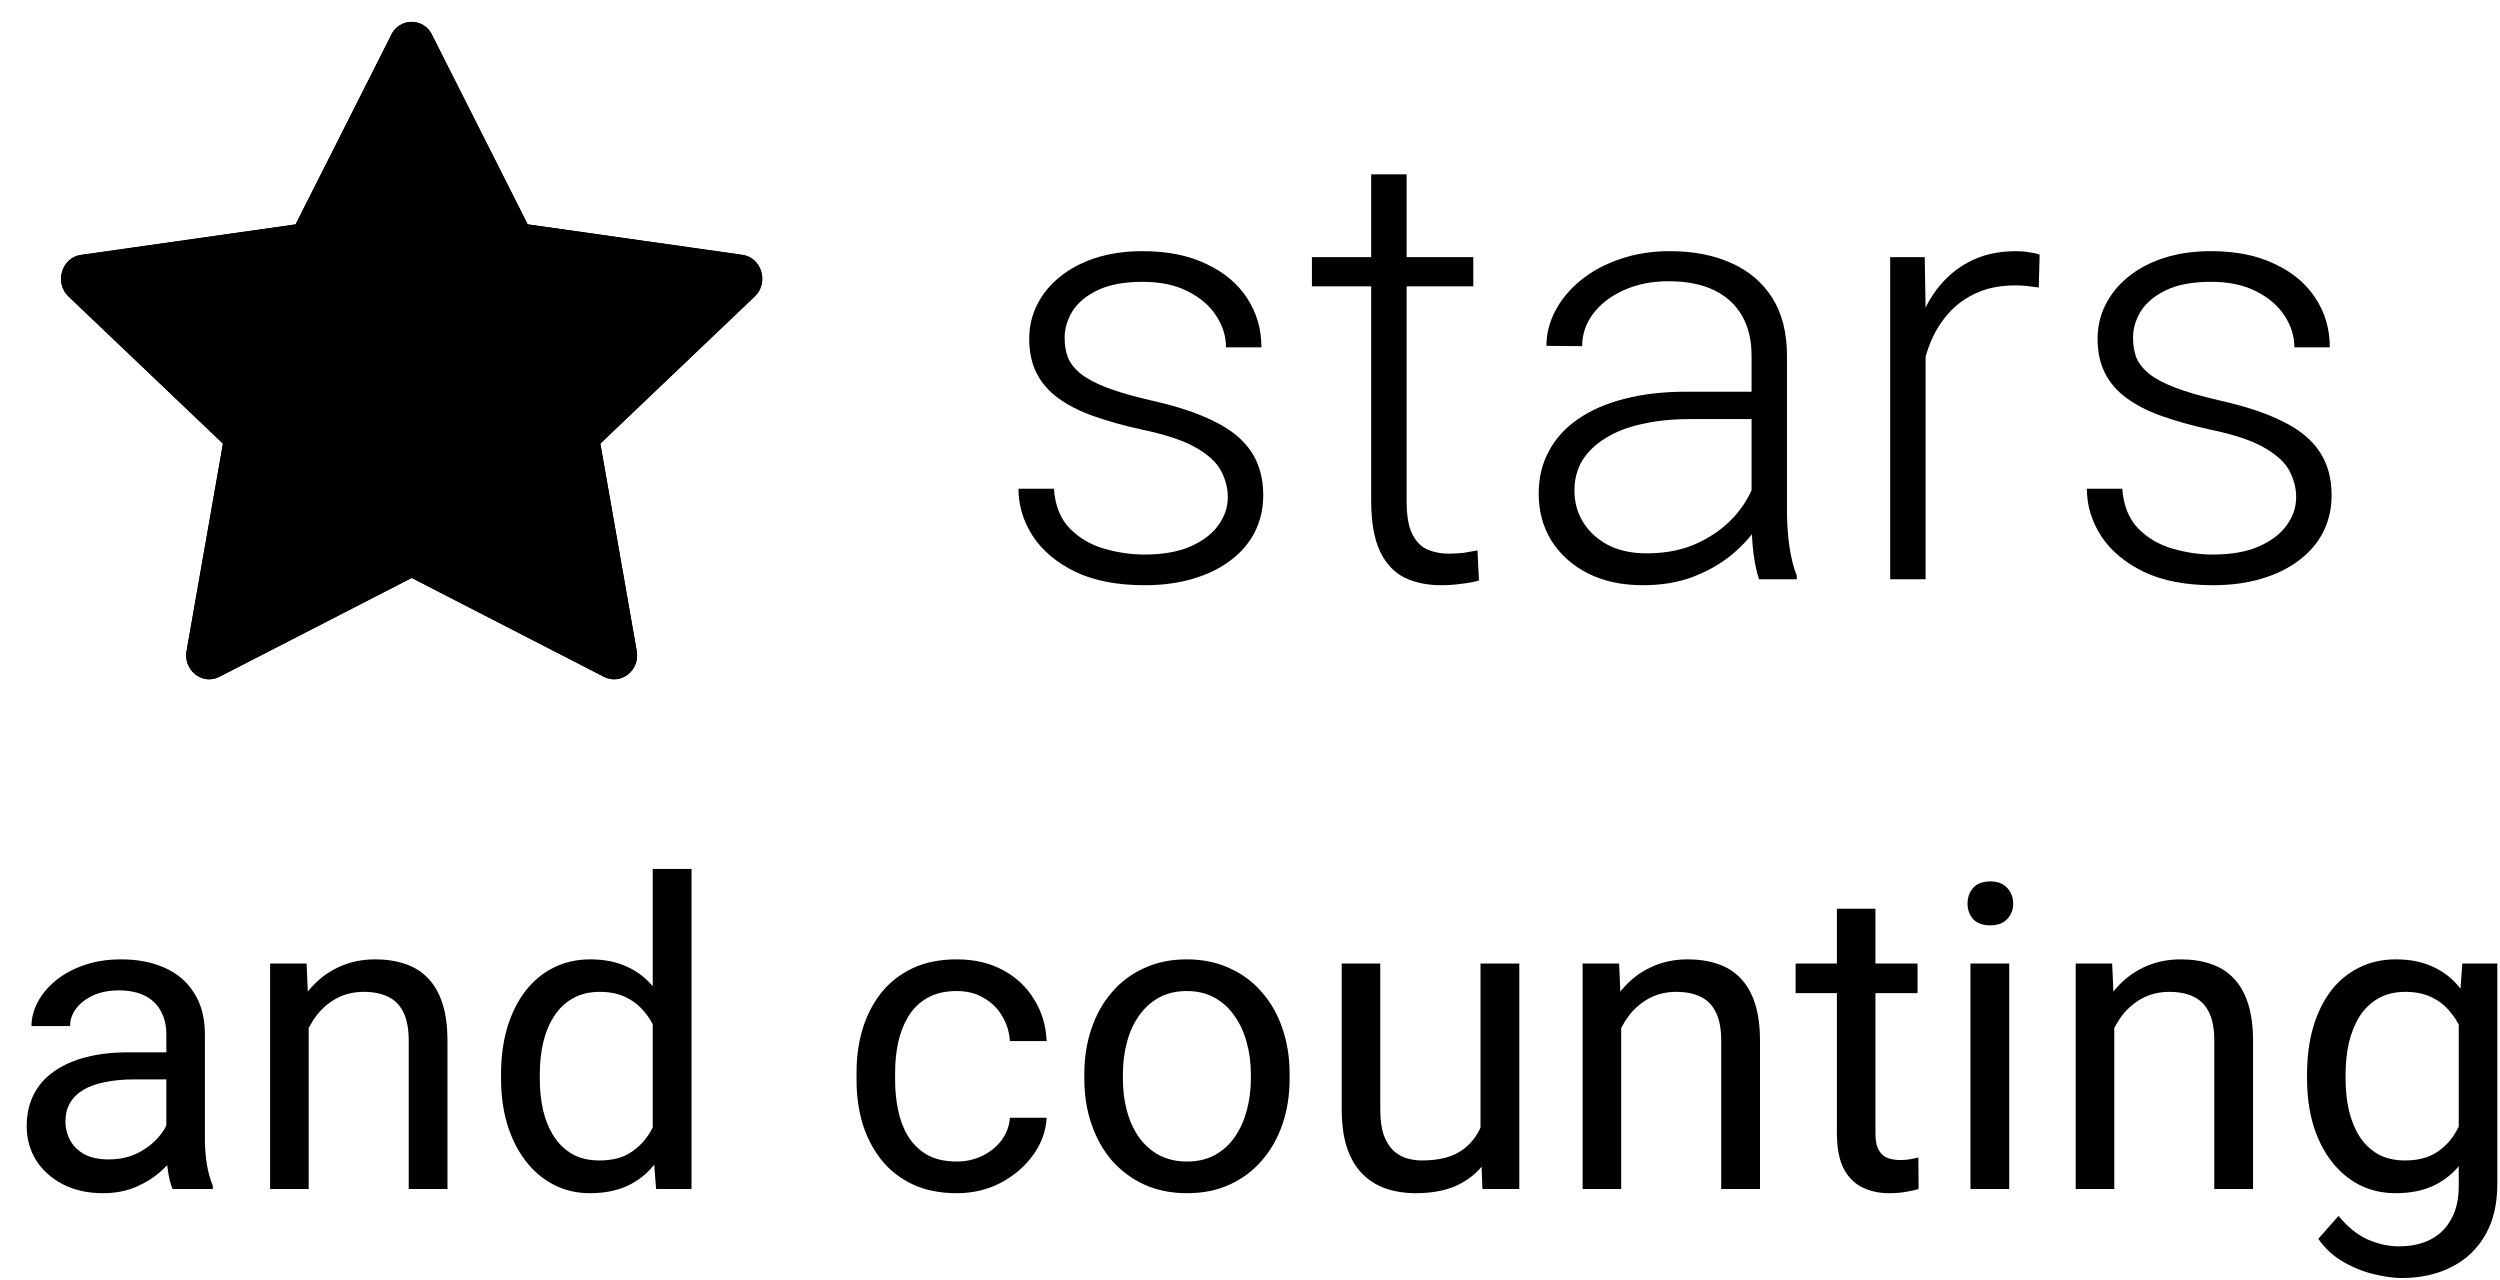
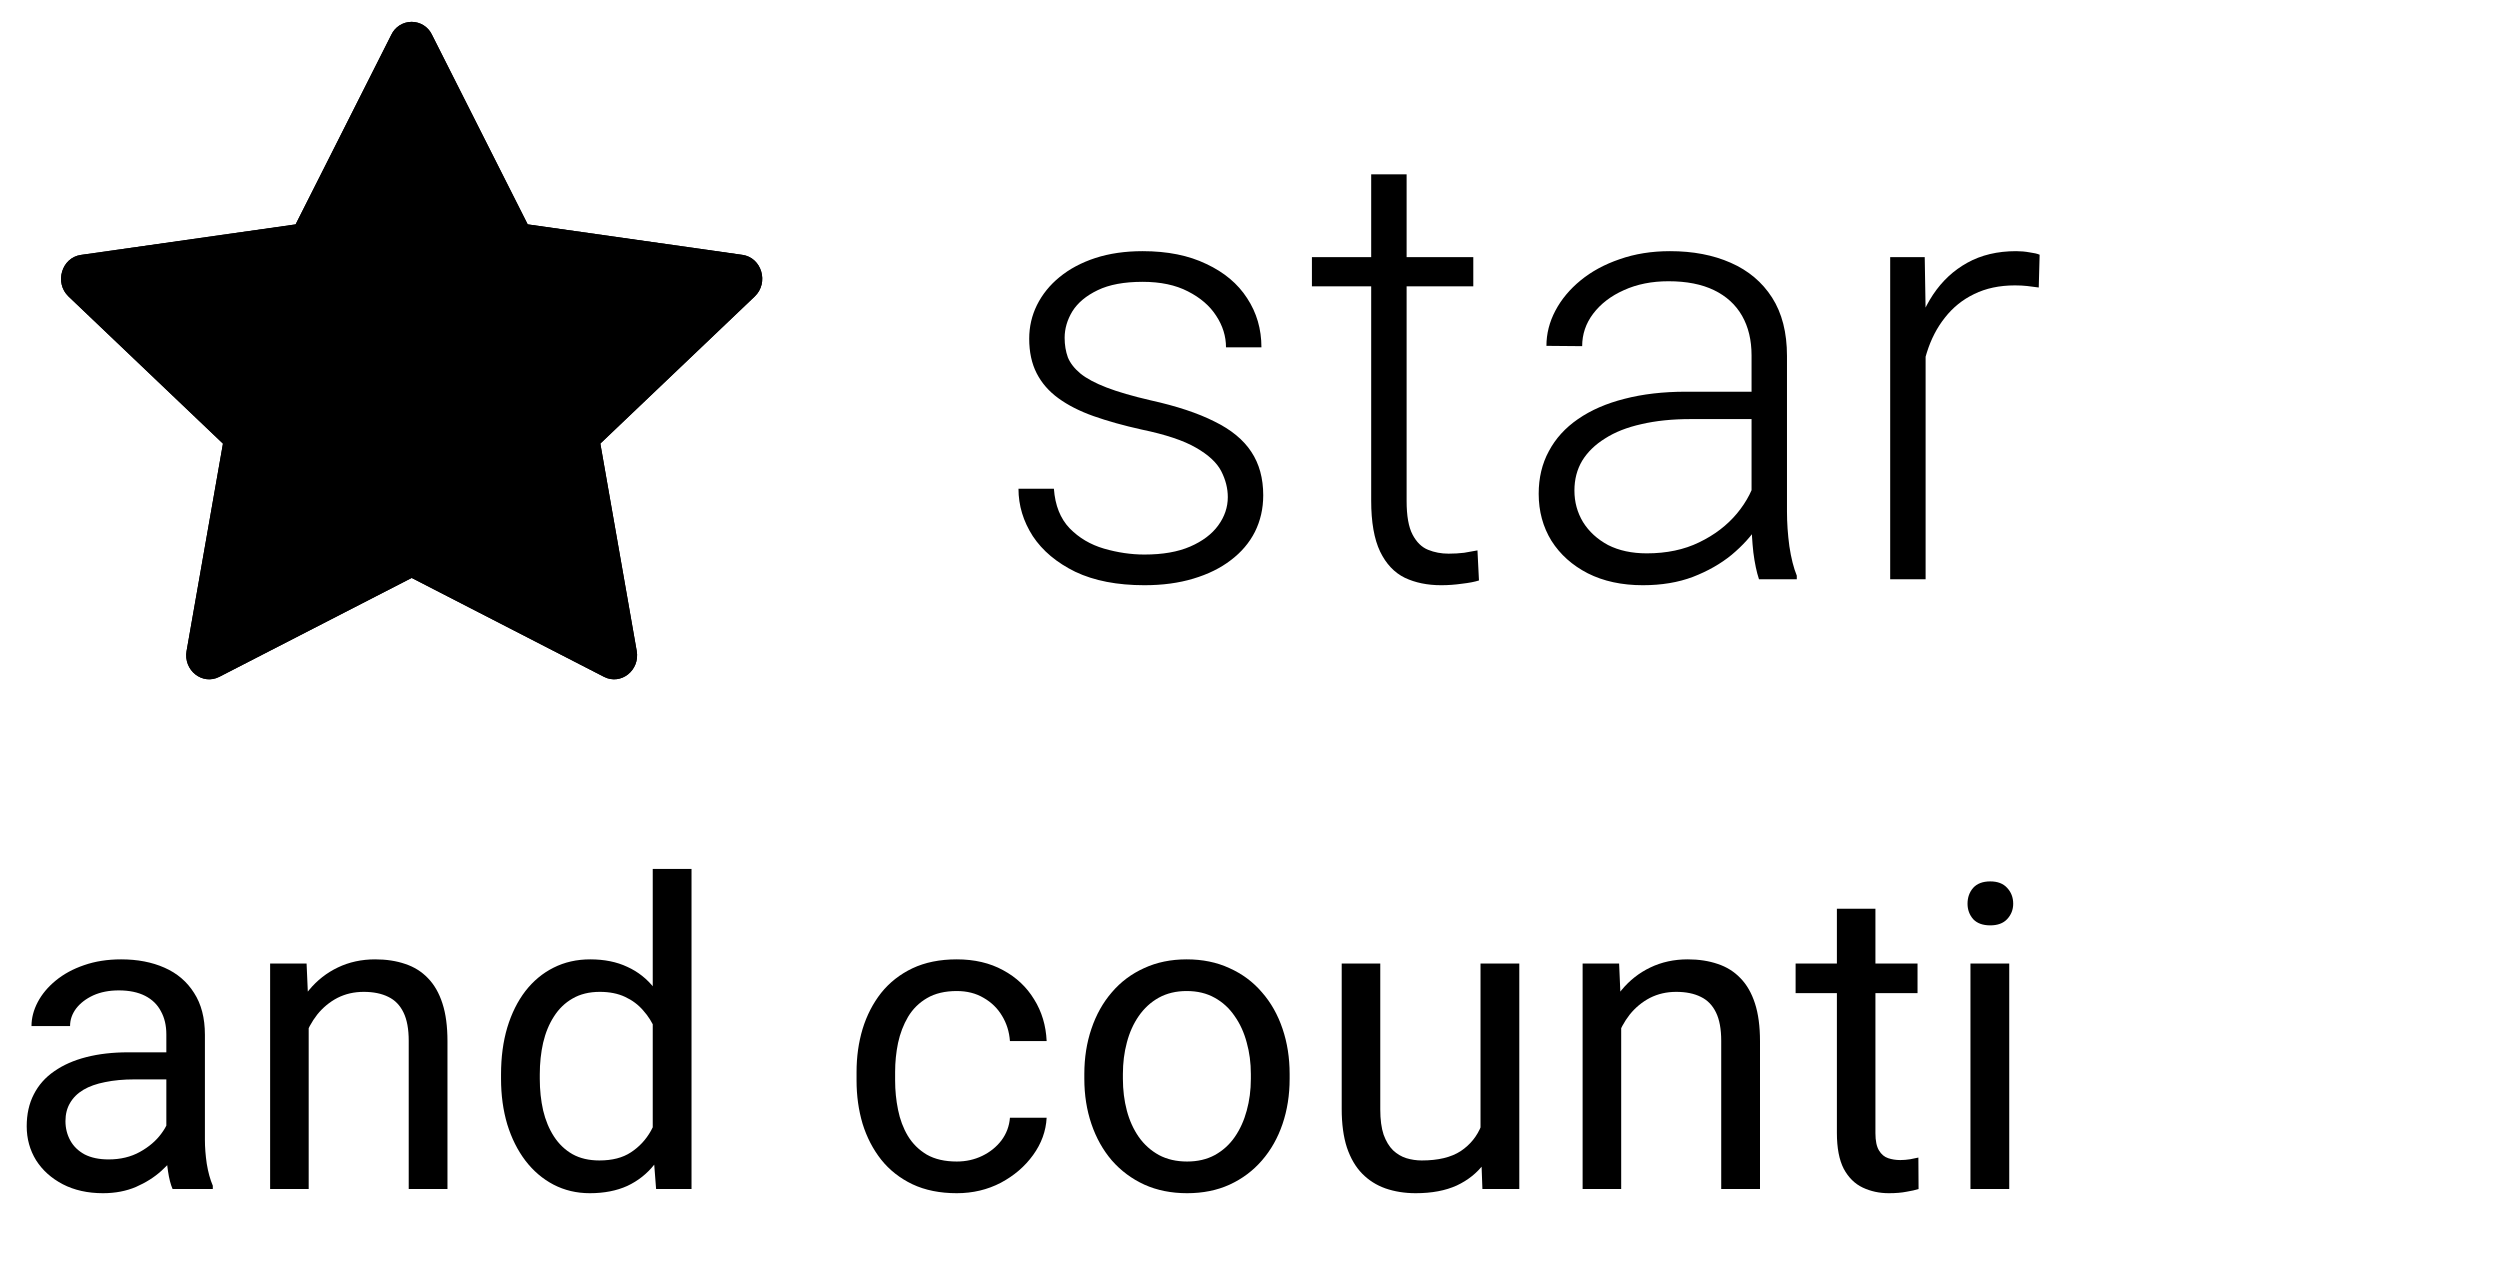
<svg xmlns="http://www.w3.org/2000/svg" width="82" height="42" viewBox="0 0 82 42" fill="none">
  <path d="M5.456 37.735V33.928C5.456 33.636 5.397 33.383 5.278 33.169C5.164 32.95 4.991 32.782 4.759 32.663C4.526 32.545 4.239 32.485 3.897 32.485C3.578 32.485 3.298 32.54 3.057 32.649C2.82 32.759 2.633 32.902 2.496 33.08C2.364 33.258 2.298 33.449 2.298 33.654H1.033C1.033 33.39 1.102 33.128 1.238 32.868C1.375 32.608 1.571 32.374 1.826 32.164C2.086 31.95 2.396 31.781 2.756 31.658C3.12 31.531 3.526 31.467 3.973 31.467C4.51 31.467 4.984 31.558 5.395 31.74C5.809 31.922 6.133 32.198 6.365 32.567C6.602 32.932 6.721 33.39 6.721 33.941V37.387C6.721 37.633 6.741 37.895 6.782 38.173C6.828 38.451 6.894 38.69 6.98 38.891V39H5.661C5.597 38.854 5.547 38.66 5.511 38.419C5.474 38.173 5.456 37.945 5.456 37.735ZM5.675 34.516L5.688 35.404H4.41C4.05 35.404 3.729 35.434 3.446 35.493C3.164 35.548 2.927 35.632 2.735 35.746C2.544 35.86 2.398 36.004 2.298 36.177C2.198 36.345 2.147 36.544 2.147 36.772C2.147 37.004 2.2 37.216 2.305 37.407C2.41 37.599 2.567 37.751 2.776 37.865C2.991 37.975 3.253 38.029 3.562 38.029C3.95 38.029 4.292 37.947 4.588 37.783C4.884 37.619 5.119 37.419 5.292 37.182C5.47 36.945 5.565 36.715 5.579 36.491L6.119 37.1C6.087 37.291 6.001 37.503 5.859 37.735C5.718 37.968 5.529 38.191 5.292 38.405C5.06 38.615 4.782 38.79 4.458 38.932C4.139 39.068 3.779 39.137 3.378 39.137C2.877 39.137 2.437 39.039 2.059 38.843C1.685 38.647 1.393 38.385 1.184 38.057C0.979 37.724 0.876 37.352 0.876 36.942C0.876 36.546 0.953 36.197 1.108 35.897C1.263 35.591 1.487 35.338 1.778 35.138C2.07 34.933 2.421 34.778 2.831 34.673C3.241 34.568 3.699 34.516 4.205 34.516H5.675Z" fill="black" />
  <path d="M10.125 33.183V39H8.86V31.604H10.056L10.125 33.183ZM9.824 35.022L9.297 35.001C9.302 34.495 9.377 34.028 9.523 33.6C9.669 33.167 9.874 32.791 10.138 32.472C10.403 32.153 10.717 31.907 11.082 31.733C11.451 31.556 11.859 31.467 12.305 31.467C12.67 31.467 12.998 31.517 13.29 31.617C13.581 31.713 13.83 31.868 14.035 32.082C14.244 32.296 14.404 32.574 14.513 32.916C14.623 33.253 14.677 33.666 14.677 34.153V39H13.406V34.14C13.406 33.752 13.349 33.442 13.235 33.21C13.121 32.973 12.955 32.802 12.736 32.697C12.517 32.588 12.248 32.533 11.929 32.533C11.615 32.533 11.328 32.599 11.068 32.731C10.813 32.864 10.592 33.046 10.405 33.278C10.223 33.511 10.079 33.777 9.974 34.078C9.874 34.374 9.824 34.689 9.824 35.022Z" fill="black" />
  <path d="M21.41 37.565V28.5H22.682V39H21.52L21.41 37.565ZM16.434 35.384V35.24C16.434 34.675 16.502 34.162 16.639 33.702C16.78 33.237 16.978 32.839 17.234 32.506C17.493 32.173 17.801 31.918 18.156 31.74C18.517 31.558 18.918 31.467 19.36 31.467C19.824 31.467 20.23 31.549 20.576 31.713C20.927 31.872 21.224 32.107 21.465 32.417C21.711 32.722 21.905 33.092 22.046 33.524C22.187 33.957 22.285 34.447 22.34 34.994V35.623C22.29 36.165 22.192 36.653 22.046 37.086C21.905 37.519 21.711 37.888 21.465 38.193C21.224 38.499 20.927 38.733 20.576 38.898C20.226 39.057 19.815 39.137 19.346 39.137C18.913 39.137 18.517 39.043 18.156 38.856C17.801 38.67 17.493 38.408 17.234 38.07C16.978 37.733 16.78 37.337 16.639 36.881C16.502 36.421 16.434 35.922 16.434 35.384ZM17.705 35.24V35.384C17.705 35.753 17.742 36.099 17.815 36.423C17.892 36.746 18.011 37.031 18.17 37.277C18.33 37.523 18.532 37.717 18.779 37.858C19.025 37.995 19.319 38.063 19.66 38.063C20.08 38.063 20.424 37.975 20.693 37.797C20.966 37.619 21.185 37.384 21.349 37.093C21.513 36.801 21.64 36.484 21.732 36.143V34.495C21.677 34.245 21.597 34.003 21.492 33.77C21.392 33.533 21.26 33.324 21.096 33.142C20.936 32.955 20.738 32.807 20.501 32.697C20.269 32.588 19.993 32.533 19.674 32.533C19.328 32.533 19.029 32.606 18.779 32.752C18.532 32.893 18.33 33.089 18.17 33.34C18.011 33.586 17.892 33.873 17.815 34.201C17.742 34.525 17.705 34.871 17.705 35.24Z" fill="black" />
  <path d="M31.383 38.098C31.684 38.098 31.962 38.036 32.217 37.913C32.472 37.79 32.682 37.621 32.846 37.407C33.01 37.188 33.104 36.94 33.126 36.662H34.33C34.307 37.1 34.159 37.508 33.885 37.886C33.616 38.259 33.263 38.562 32.826 38.795C32.388 39.023 31.907 39.137 31.383 39.137C30.827 39.137 30.342 39.039 29.927 38.843C29.517 38.647 29.175 38.378 28.902 38.036C28.633 37.694 28.43 37.302 28.293 36.86C28.161 36.414 28.095 35.942 28.095 35.445V35.158C28.095 34.661 28.161 34.192 28.293 33.75C28.43 33.303 28.633 32.909 28.902 32.567C29.175 32.226 29.517 31.957 29.927 31.761C30.342 31.565 30.827 31.467 31.383 31.467C31.962 31.467 32.468 31.585 32.901 31.822C33.334 32.055 33.673 32.374 33.919 32.779C34.17 33.18 34.307 33.636 34.33 34.147H33.126C33.104 33.841 33.017 33.565 32.867 33.319C32.721 33.073 32.52 32.877 32.265 32.731C32.014 32.581 31.72 32.506 31.383 32.506C30.996 32.506 30.67 32.583 30.406 32.738C30.146 32.889 29.939 33.094 29.784 33.353C29.633 33.609 29.524 33.894 29.456 34.208C29.392 34.518 29.36 34.835 29.36 35.158V35.445C29.36 35.769 29.392 36.088 29.456 36.402C29.519 36.717 29.626 37.002 29.777 37.257C29.932 37.512 30.139 37.717 30.399 37.872C30.663 38.023 30.991 38.098 31.383 38.098Z" fill="black" />
  <path d="M35.566 35.384V35.227C35.566 34.693 35.644 34.199 35.799 33.743C35.954 33.283 36.177 32.884 36.469 32.547C36.76 32.205 37.114 31.941 37.528 31.754C37.943 31.562 38.408 31.467 38.923 31.467C39.442 31.467 39.91 31.562 40.324 31.754C40.743 31.941 41.099 32.205 41.391 32.547C41.687 32.884 41.912 33.283 42.067 33.743C42.222 34.199 42.3 34.693 42.3 35.227V35.384C42.3 35.917 42.222 36.411 42.067 36.867C41.912 37.323 41.687 37.722 41.391 38.063C41.099 38.401 40.746 38.665 40.331 38.856C39.921 39.043 39.456 39.137 38.937 39.137C38.417 39.137 37.95 39.043 37.535 38.856C37.12 38.665 36.765 38.401 36.469 38.063C36.177 37.722 35.954 37.323 35.799 36.867C35.644 36.411 35.566 35.917 35.566 35.384ZM36.831 35.227V35.384C36.831 35.753 36.874 36.102 36.961 36.43C37.047 36.753 37.177 37.04 37.351 37.291C37.528 37.542 37.749 37.74 38.014 37.886C38.278 38.027 38.586 38.098 38.937 38.098C39.283 38.098 39.586 38.027 39.846 37.886C40.11 37.74 40.329 37.542 40.502 37.291C40.675 37.04 40.805 36.753 40.892 36.43C40.983 36.102 41.028 35.753 41.028 35.384V35.227C41.028 34.862 40.983 34.518 40.892 34.194C40.805 33.866 40.673 33.577 40.495 33.326C40.322 33.071 40.103 32.87 39.839 32.725C39.579 32.579 39.274 32.506 38.923 32.506C38.577 32.506 38.271 32.579 38.007 32.725C37.747 32.87 37.528 33.071 37.351 33.326C37.177 33.577 37.047 33.866 36.961 34.194C36.874 34.518 36.831 34.862 36.831 35.227Z" fill="black" />
  <path d="M48.561 37.291V31.604H49.833V39H48.623L48.561 37.291ZM48.8 35.732L49.327 35.719C49.327 36.211 49.274 36.667 49.169 37.086C49.069 37.501 48.905 37.861 48.677 38.166C48.45 38.471 48.151 38.711 47.782 38.884C47.413 39.052 46.964 39.137 46.435 39.137C46.075 39.137 45.745 39.084 45.444 38.98C45.148 38.875 44.892 38.713 44.678 38.494C44.464 38.275 44.298 37.991 44.179 37.64C44.065 37.289 44.008 36.867 44.008 36.375V31.604H45.273V36.389C45.273 36.721 45.309 36.997 45.382 37.216C45.46 37.43 45.562 37.601 45.69 37.728C45.822 37.852 45.968 37.938 46.127 37.988C46.292 38.038 46.46 38.063 46.633 38.063C47.171 38.063 47.597 37.961 47.912 37.756C48.226 37.546 48.452 37.266 48.589 36.915C48.73 36.56 48.8 36.165 48.8 35.732Z" fill="black" />
  <path d="M53.175 33.183V39H51.91V31.604H53.107L53.175 33.183ZM52.874 35.022L52.348 35.001C52.352 34.495 52.428 34.028 52.573 33.6C52.719 33.167 52.924 32.791 53.189 32.472C53.453 32.153 53.767 31.907 54.132 31.733C54.501 31.556 54.909 31.467 55.356 31.467C55.72 31.467 56.048 31.517 56.34 31.617C56.632 31.713 56.88 31.868 57.085 32.082C57.295 32.296 57.454 32.574 57.564 32.916C57.673 33.253 57.728 33.666 57.728 34.153V39H56.456V34.14C56.456 33.752 56.399 33.442 56.285 33.21C56.171 32.973 56.005 32.802 55.786 32.697C55.568 32.588 55.299 32.533 54.98 32.533C54.665 32.533 54.378 32.599 54.118 32.731C53.863 32.864 53.642 33.046 53.455 33.278C53.273 33.511 53.129 33.777 53.025 34.078C52.924 34.374 52.874 34.689 52.874 35.022Z" fill="black" />
  <path d="M62.895 31.604V32.574H58.896V31.604H62.895ZM60.25 29.806H61.514V37.168C61.514 37.419 61.553 37.608 61.631 37.735C61.708 37.863 61.808 37.947 61.931 37.988C62.054 38.029 62.187 38.05 62.328 38.05C62.433 38.05 62.542 38.041 62.656 38.023C62.775 38 62.863 37.981 62.923 37.968L62.929 39C62.829 39.032 62.697 39.062 62.533 39.089C62.373 39.121 62.18 39.137 61.952 39.137C61.642 39.137 61.357 39.075 61.097 38.952C60.838 38.829 60.63 38.624 60.475 38.337C60.325 38.045 60.25 37.653 60.25 37.161V29.806Z" fill="black" />
  <path d="M65.903 31.604V39H64.631V31.604H65.903ZM64.535 29.642C64.535 29.436 64.597 29.263 64.72 29.122C64.848 28.981 65.035 28.91 65.281 28.91C65.522 28.91 65.707 28.981 65.834 29.122C65.966 29.263 66.033 29.436 66.033 29.642C66.033 29.838 65.966 30.006 65.834 30.148C65.707 30.284 65.522 30.352 65.281 30.352C65.035 30.352 64.848 30.284 64.72 30.148C64.597 30.006 64.535 29.838 64.535 29.642Z" fill="black" />
-   <path d="M69.348 33.183V39H68.083V31.604H69.279L69.348 33.183ZM69.047 35.022L68.52 35.001C68.525 34.495 68.6 34.028 68.746 33.6C68.892 33.167 69.097 32.791 69.361 32.472C69.626 32.153 69.94 31.907 70.305 31.733C70.674 31.556 71.082 31.467 71.528 31.467C71.893 31.467 72.221 31.517 72.513 31.617C72.804 31.713 73.053 31.868 73.258 32.082C73.467 32.296 73.627 32.574 73.736 32.916C73.846 33.253 73.9 33.666 73.9 34.153V39H72.629V34.14C72.629 33.752 72.572 33.442 72.458 33.21C72.344 32.973 72.178 32.802 71.959 32.697C71.74 32.588 71.471 32.533 71.152 32.533C70.838 32.533 70.551 32.599 70.291 32.731C70.036 32.864 69.815 33.046 69.628 33.278C69.446 33.511 69.302 33.777 69.197 34.078C69.097 34.374 69.047 34.689 69.047 35.022Z" fill="black" />
-   <path d="M80.763 31.604H81.912V38.843C81.912 39.495 81.78 40.05 81.515 40.511C81.251 40.971 80.882 41.32 80.408 41.557C79.938 41.798 79.396 41.919 78.781 41.919C78.526 41.919 78.225 41.878 77.879 41.796C77.537 41.718 77.2 41.584 76.867 41.393C76.539 41.206 76.263 40.953 76.04 40.634L76.703 39.882C77.013 40.255 77.336 40.515 77.673 40.661C78.015 40.807 78.353 40.88 78.685 40.88C79.086 40.88 79.433 40.805 79.724 40.654C80.016 40.504 80.242 40.281 80.401 39.984C80.565 39.693 80.647 39.333 80.647 38.904V33.23L80.763 31.604ZM75.671 35.384V35.24C75.671 34.675 75.737 34.162 75.869 33.702C76.005 33.237 76.199 32.839 76.45 32.506C76.705 32.173 77.013 31.918 77.373 31.74C77.733 31.558 78.138 31.467 78.589 31.467C79.054 31.467 79.46 31.549 79.806 31.713C80.157 31.872 80.453 32.107 80.695 32.417C80.941 32.722 81.135 33.092 81.276 33.524C81.417 33.957 81.515 34.447 81.57 34.994V35.623C81.52 36.165 81.422 36.653 81.276 37.086C81.135 37.519 80.941 37.888 80.695 38.193C80.453 38.499 80.157 38.733 79.806 38.898C79.455 39.057 79.045 39.137 78.576 39.137C78.134 39.137 77.733 39.043 77.373 38.856C77.017 38.67 76.712 38.408 76.457 38.07C76.201 37.733 76.005 37.337 75.869 36.881C75.737 36.421 75.671 35.922 75.671 35.384ZM76.935 35.24V35.384C76.935 35.753 76.972 36.099 77.044 36.423C77.122 36.746 77.238 37.031 77.393 37.277C77.553 37.523 77.755 37.717 78.002 37.858C78.248 37.995 78.542 38.063 78.883 38.063C79.303 38.063 79.649 37.975 79.922 37.797C80.196 37.619 80.412 37.384 80.572 37.093C80.736 36.801 80.864 36.484 80.955 36.143V34.495C80.905 34.245 80.827 34.003 80.722 33.77C80.622 33.533 80.49 33.324 80.326 33.142C80.166 32.955 79.968 32.807 79.731 32.697C79.494 32.588 79.216 32.533 78.897 32.533C78.551 32.533 78.252 32.606 78.002 32.752C77.755 32.893 77.553 33.089 77.393 33.34C77.238 33.586 77.122 33.873 77.044 34.201C76.972 34.525 76.935 34.871 76.935 35.24Z" fill="black" />
  <path d="M40.272 16.305C40.272 16.018 40.2 15.735 40.057 15.455C39.913 15.175 39.637 14.918 39.227 14.684C38.823 14.449 38.227 14.251 37.44 14.088C36.853 13.958 36.329 13.811 35.867 13.648C35.411 13.486 35.027 13.29 34.715 13.062C34.402 12.835 34.165 12.561 34.002 12.242C33.839 11.923 33.758 11.546 33.758 11.109C33.758 10.719 33.842 10.351 34.012 10.006C34.188 9.654 34.435 9.348 34.754 9.088C35.079 8.821 35.47 8.613 35.926 8.463C36.388 8.313 36.906 8.238 37.478 8.238C38.292 8.238 38.989 8.378 39.568 8.658C40.154 8.932 40.6 9.306 40.906 9.781C41.219 10.257 41.375 10.794 41.375 11.393H40.213C40.213 11.028 40.105 10.683 39.891 10.357C39.682 10.032 39.373 9.765 38.963 9.557C38.559 9.348 38.065 9.244 37.478 9.244C36.873 9.244 36.382 9.335 36.004 9.518C35.626 9.7 35.35 9.931 35.174 10.211C35.005 10.491 34.92 10.781 34.92 11.08C34.92 11.315 34.956 11.529 35.027 11.725C35.105 11.913 35.242 12.089 35.438 12.252C35.639 12.415 35.926 12.568 36.297 12.711C36.668 12.854 37.15 12.994 37.742 13.131C38.595 13.32 39.292 13.551 39.832 13.824C40.379 14.091 40.783 14.423 41.043 14.82C41.303 15.211 41.434 15.686 41.434 16.246C41.434 16.682 41.342 17.083 41.16 17.447C40.978 17.805 40.714 18.115 40.369 18.375C40.031 18.635 39.62 18.837 39.139 18.98C38.663 19.124 38.13 19.195 37.537 19.195C36.645 19.195 35.89 19.049 35.272 18.756C34.66 18.456 34.194 18.066 33.875 17.584C33.562 17.096 33.406 16.578 33.406 16.031H34.568C34.607 16.578 34.78 17.011 35.086 17.33C35.392 17.643 35.766 17.864 36.209 17.994C36.658 18.124 37.101 18.189 37.537 18.189C38.136 18.189 38.637 18.102 39.041 17.926C39.445 17.75 39.751 17.519 39.959 17.232C40.167 16.946 40.272 16.637 40.272 16.305Z" fill="black" />
  <path d="M48.324 8.434V9.391H43.031V8.434H48.324ZM44.975 5.719H46.137V16.432C46.137 16.92 46.202 17.288 46.332 17.535C46.462 17.783 46.632 17.949 46.84 18.033C47.048 18.118 47.273 18.16 47.514 18.16C47.69 18.16 47.859 18.15 48.022 18.131C48.184 18.105 48.331 18.079 48.461 18.053L48.51 19.039C48.367 19.085 48.181 19.12 47.953 19.146C47.725 19.179 47.497 19.195 47.27 19.195C46.82 19.195 46.423 19.114 46.078 18.951C45.733 18.782 45.463 18.495 45.268 18.092C45.072 17.682 44.975 17.125 44.975 16.422V5.719Z" fill="black" />
  <path d="M57.451 17.105V11.656C57.451 11.155 57.347 10.722 57.139 10.357C56.93 9.993 56.624 9.713 56.221 9.518C55.817 9.322 55.319 9.225 54.727 9.225C54.18 9.225 53.691 9.322 53.262 9.518C52.839 9.706 52.503 9.964 52.256 10.289C52.015 10.608 51.895 10.963 51.895 11.354L50.723 11.344C50.723 10.947 50.82 10.562 51.016 10.191C51.211 9.82 51.488 9.488 51.846 9.195C52.204 8.902 52.63 8.671 53.125 8.502C53.626 8.326 54.176 8.238 54.775 8.238C55.531 8.238 56.195 8.365 56.768 8.619C57.347 8.873 57.8 9.254 58.125 9.762C58.45 10.27 58.613 10.908 58.613 11.676V16.783C58.613 17.148 58.639 17.525 58.691 17.916C58.75 18.307 58.831 18.629 58.935 18.883V19H57.695C57.617 18.766 57.555 18.473 57.51 18.121C57.471 17.763 57.451 17.424 57.451 17.105ZM57.725 12.848L57.744 13.746H55.449C54.85 13.746 54.313 13.801 53.838 13.912C53.369 14.016 52.972 14.172 52.647 14.381C52.321 14.583 52.07 14.827 51.895 15.113C51.725 15.4 51.641 15.725 51.641 16.09C51.641 16.467 51.735 16.812 51.924 17.125C52.119 17.438 52.393 17.688 52.744 17.877C53.102 18.059 53.525 18.15 54.014 18.15C54.665 18.15 55.238 18.03 55.732 17.789C56.234 17.548 56.647 17.232 56.973 16.842C57.298 16.451 57.516 16.025 57.627 15.562L58.135 16.236C58.05 16.562 57.894 16.897 57.666 17.242C57.445 17.581 57.155 17.9 56.797 18.199C56.439 18.492 56.016 18.733 55.527 18.922C55.046 19.104 54.499 19.195 53.887 19.195C53.197 19.195 52.594 19.065 52.08 18.805C51.572 18.544 51.175 18.189 50.889 17.74C50.609 17.285 50.469 16.77 50.469 16.197C50.469 15.676 50.579 15.211 50.801 14.801C51.022 14.384 51.341 14.033 51.758 13.746C52.181 13.453 52.689 13.232 53.281 13.082C53.88 12.926 54.551 12.848 55.293 12.848H57.725Z" fill="black" />
  <path d="M63.16 10.182V19H61.998V8.434H63.131L63.16 10.182ZM66.9 8.355L66.871 9.43C66.741 9.41 66.614 9.394 66.49 9.381C66.367 9.368 66.233 9.361 66.09 9.361C65.582 9.361 65.136 9.456 64.752 9.645C64.374 9.827 64.055 10.084 63.795 10.416C63.535 10.742 63.336 11.126 63.199 11.568C63.062 12.005 62.984 12.473 62.965 12.975L62.535 13.141C62.535 12.45 62.607 11.809 62.75 11.217C62.893 10.624 63.111 10.107 63.404 9.664C63.704 9.215 64.078 8.867 64.527 8.619C64.983 8.365 65.517 8.238 66.129 8.238C66.279 8.238 66.425 8.251 66.568 8.277C66.718 8.297 66.829 8.323 66.9 8.355Z" fill="black" />
-   <path d="M75.314 16.305C75.314 16.018 75.243 15.735 75.1 15.455C74.956 15.175 74.68 14.918 74.269 14.684C73.866 14.449 73.27 14.251 72.482 14.088C71.897 13.958 71.372 13.811 70.91 13.648C70.454 13.486 70.07 13.29 69.758 13.062C69.445 12.835 69.208 12.561 69.045 12.242C68.882 11.923 68.801 11.546 68.801 11.109C68.801 10.719 68.885 10.351 69.055 10.006C69.231 9.654 69.478 9.348 69.797 9.088C70.122 8.821 70.513 8.613 70.969 8.463C71.431 8.313 71.949 8.238 72.522 8.238C73.335 8.238 74.032 8.378 74.611 8.658C75.197 8.932 75.643 9.306 75.949 9.781C76.262 10.257 76.418 10.794 76.418 11.393H75.256C75.256 11.028 75.148 10.683 74.934 10.357C74.725 10.032 74.416 9.765 74.006 9.557C73.602 9.348 73.107 9.244 72.522 9.244C71.916 9.244 71.424 9.335 71.047 9.518C70.669 9.7 70.393 9.931 70.217 10.211C70.047 10.491 69.963 10.781 69.963 11.08C69.963 11.315 69.999 11.529 70.07 11.725C70.148 11.913 70.285 12.089 70.481 12.252C70.682 12.415 70.969 12.568 71.34 12.711C71.711 12.854 72.193 12.994 72.785 13.131C73.638 13.32 74.335 13.551 74.875 13.824C75.422 14.091 75.826 14.423 76.086 14.82C76.346 15.211 76.477 15.686 76.477 16.246C76.477 16.682 76.385 17.083 76.203 17.447C76.021 17.805 75.757 18.115 75.412 18.375C75.074 18.635 74.663 18.837 74.182 18.98C73.706 19.124 73.172 19.195 72.58 19.195C71.688 19.195 70.933 19.049 70.314 18.756C69.703 18.456 69.237 18.066 68.918 17.584C68.606 17.096 68.449 16.578 68.449 16.031H69.611C69.65 16.578 69.823 17.011 70.129 17.33C70.435 17.643 70.809 17.864 71.252 17.994C71.701 18.124 72.144 18.189 72.58 18.189C73.179 18.189 73.68 18.102 74.084 17.926C74.488 17.75 74.794 17.519 75.002 17.232C75.21 16.946 75.314 16.637 75.314 16.305Z" fill="black" />
  <g clip-path="url(#clip0_337_2460)">
    <path d="M6.12 21.347C6.008 21.985 6.637 22.484 7.192 22.2L13.503 18.956L19.812 22.2C20.367 22.484 20.997 21.985 20.884 21.349L19.691 14.549L24.754 9.725C25.229 9.273 24.984 8.448 24.349 8.359L17.308 7.359L14.168 1.139C14.109 1.013 14.014 0.906 13.896 0.831C13.778 0.757 13.642 0.717 13.502 0.717C13.363 0.717 13.226 0.757 13.108 0.831C12.99 0.906 12.896 1.013 12.836 1.139L9.696 7.36L2.656 8.361C2.022 8.45 1.776 9.275 2.249 9.726L7.313 14.551L6.12 21.35V21.347Z" fill="black" />
    <path d="M6.12 21.347C6.008 21.985 6.637 22.484 7.192 22.2L13.503 18.956L19.812 22.2C20.367 22.484 20.997 21.985 20.884 21.349L19.691 14.549L24.754 9.725C25.229 9.273 24.984 8.448 24.349 8.359L17.308 7.359L14.168 1.139C14.109 1.013 14.014 0.906 13.896 0.831C13.778 0.757 13.642 0.717 13.502 0.717C13.363 0.717 13.226 0.757 13.108 0.831C12.99 0.906 12.896 1.013 12.836 1.139L9.696 7.36L2.656 8.361C2.022 8.45 1.776 9.275 2.249 9.726L7.313 14.551L6.12 21.35V21.347ZM13.171 17.369L7.872 20.092L8.87 14.404C8.893 14.273 8.884 14.138 8.843 14.012C8.802 13.885 8.731 13.771 8.636 13.678L4.458 9.696L10.283 8.868C10.403 8.85 10.518 8.803 10.616 8.731C10.715 8.659 10.794 8.564 10.848 8.454L13.5 3.196L16.155 8.454C16.209 8.564 16.288 8.659 16.387 8.731C16.485 8.803 16.599 8.85 16.72 8.868L22.545 9.695L18.367 13.677C18.272 13.769 18.2 13.884 18.159 14.011C18.119 14.138 18.11 14.273 18.133 14.404L19.131 20.092L13.832 17.369C13.73 17.317 13.616 17.289 13.501 17.289C13.386 17.289 13.272 17.317 13.169 17.369H13.171Z" fill="black" />
  </g>
  <defs>
    <clipPath id="clip0_337_2460">
      <rect width="23" height="23" fill="white" transform="translate(2)" />
    </clipPath>
  </defs>
</svg>